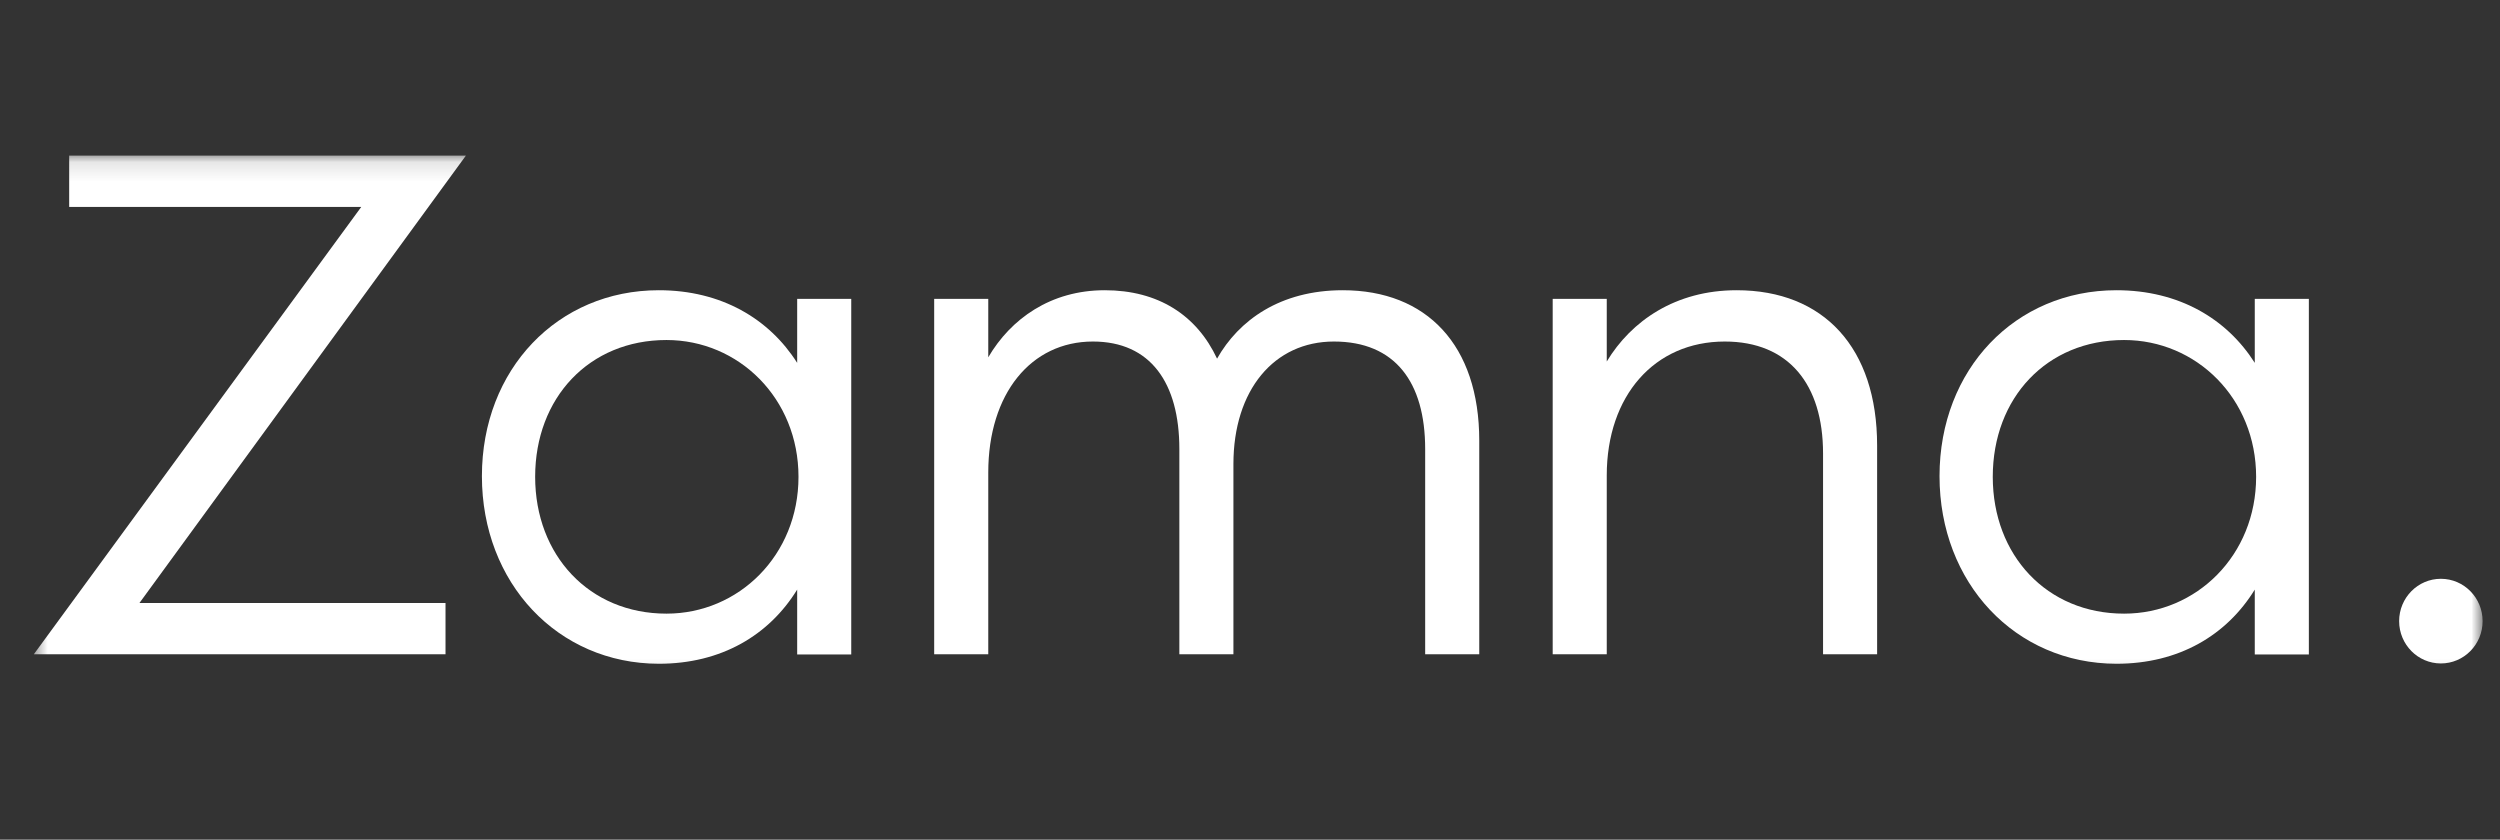
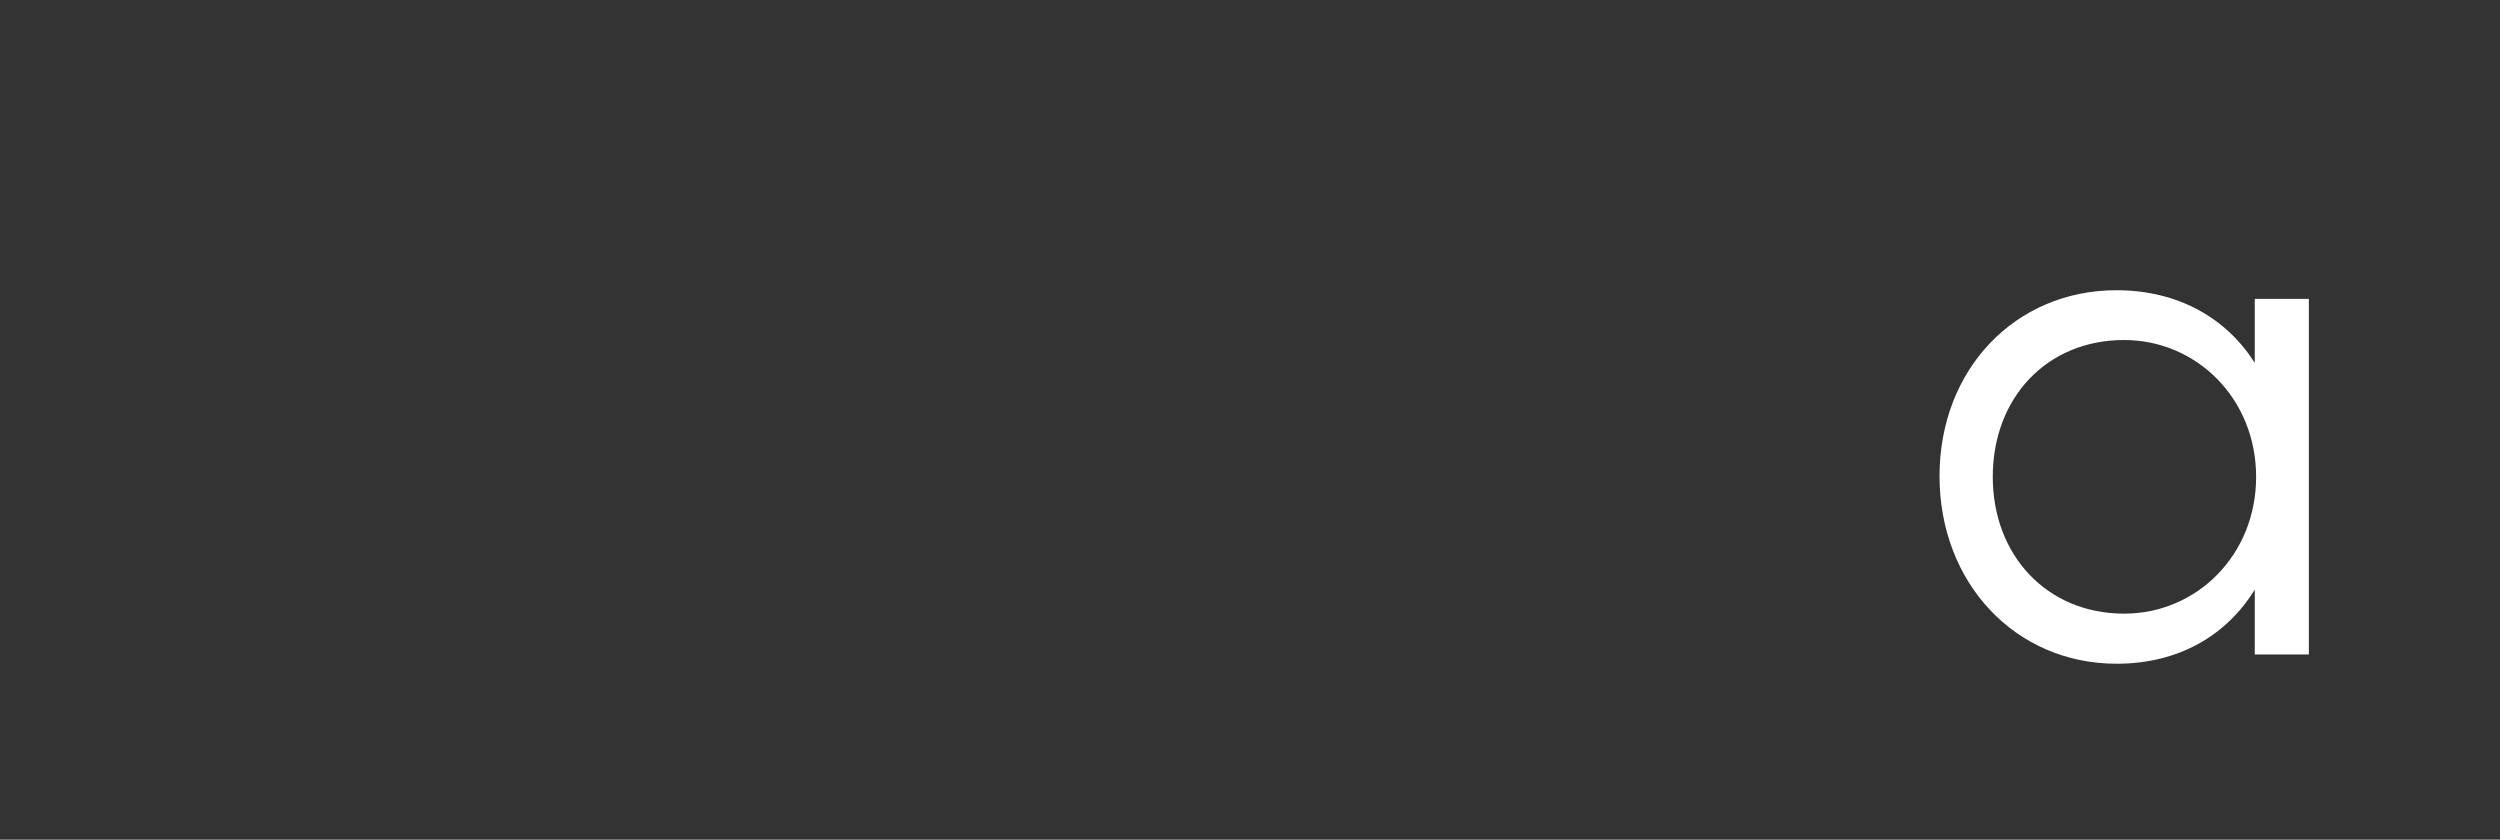
<svg xmlns="http://www.w3.org/2000/svg" width="131" height="44" viewBox="0 0 131 44" fill="none">
  <rect x="0" y="0" width="131" height="44" fill="#333333" stroke="none" />
  <g clip-path="url(#clip0_3216_83084)">
    <mask id="mask0_3216_83084" style="mask-type:luminance" maskUnits="userSpaceOnUse" x="1" y="8" width="130" height="28">
      <path d="M130.103 8.122H1.607V35.849H130.103V8.122Z" fill="white" />
    </mask>
    <g mask="url(#mask0_3216_83084)">
-       <path d="M25.252 24.95C25.252 19.352 29.222 15.208 34.522 15.208C37.792 15.208 40.302 16.699 41.772 19.014V15.661H44.605V34.293H41.772V30.895C40.302 33.282 37.801 34.781 34.522 34.781C29.222 34.772 25.252 30.549 25.252 24.95ZM41.841 24.986C41.841 20.878 38.711 17.817 34.924 17.817C30.875 17.817 28.042 20.842 28.042 24.986C28.042 29.094 30.875 32.155 34.924 32.155C38.711 32.155 41.841 29.094 41.841 24.986Z" fill="white" />
-       <path d="M77.513 23.087V34.284H74.679V23.53C74.679 20.017 73.096 17.896 69.896 17.896C66.765 17.896 64.631 20.434 64.631 24.32V34.284H61.798V23.53C61.798 20.061 60.285 17.896 57.268 17.896C54.032 17.896 51.785 20.62 51.785 24.764V34.284H48.951V15.661H51.785V18.722C52.965 16.707 55.055 15.208 57.889 15.208C60.687 15.208 62.707 16.512 63.774 18.793C64.911 16.779 67.088 15.208 70.359 15.208C74.758 15.208 77.513 18.083 77.513 23.087Z" fill="white" />
-       <path d="M98.361 23.344V34.284H95.528V23.761C95.528 20.141 93.726 17.896 90.377 17.896C86.695 17.896 84.194 20.736 84.194 24.915V34.284H81.361V15.661H84.194V18.943C85.48 16.814 87.797 15.208 90.998 15.208C95.572 15.208 98.361 18.234 98.361 23.344Z" fill="white" />
      <path d="M101.631 24.95C101.631 19.352 105.601 15.208 110.901 15.208C114.172 15.208 116.681 16.699 118.15 19.014V15.661H120.984V34.293H118.15V30.895C116.681 33.282 114.181 34.781 110.901 34.781C105.601 34.772 101.631 30.549 101.631 24.95ZM118.221 24.986C118.221 20.878 115.09 17.817 111.303 17.817C107.255 17.817 104.421 20.842 104.421 24.986C104.421 29.094 107.255 32.155 111.303 32.155C115.099 32.155 118.221 29.094 118.221 24.986Z" fill="white" />
-       <path d="M24.412 8.155H3.625V10.844H18.929L1.771 34.285H23.345V31.597H7.307L24.412 8.155Z" fill="white" />
-       <path d="M127.902 34.765C129.11 34.765 130.089 33.772 130.089 32.547C130.089 31.322 129.11 30.329 127.902 30.329C126.695 30.329 125.715 31.322 125.715 32.547C125.715 33.772 126.695 34.765 127.902 34.765Z" fill="white" />
    </g>
  </g>
  <defs>
    <clipPath id="clip0_3216_83084">
      <rect width="129.5" height="28" fill="white" transform="translate(0.934 8)" />
    </clipPath>
  </defs>
</svg>